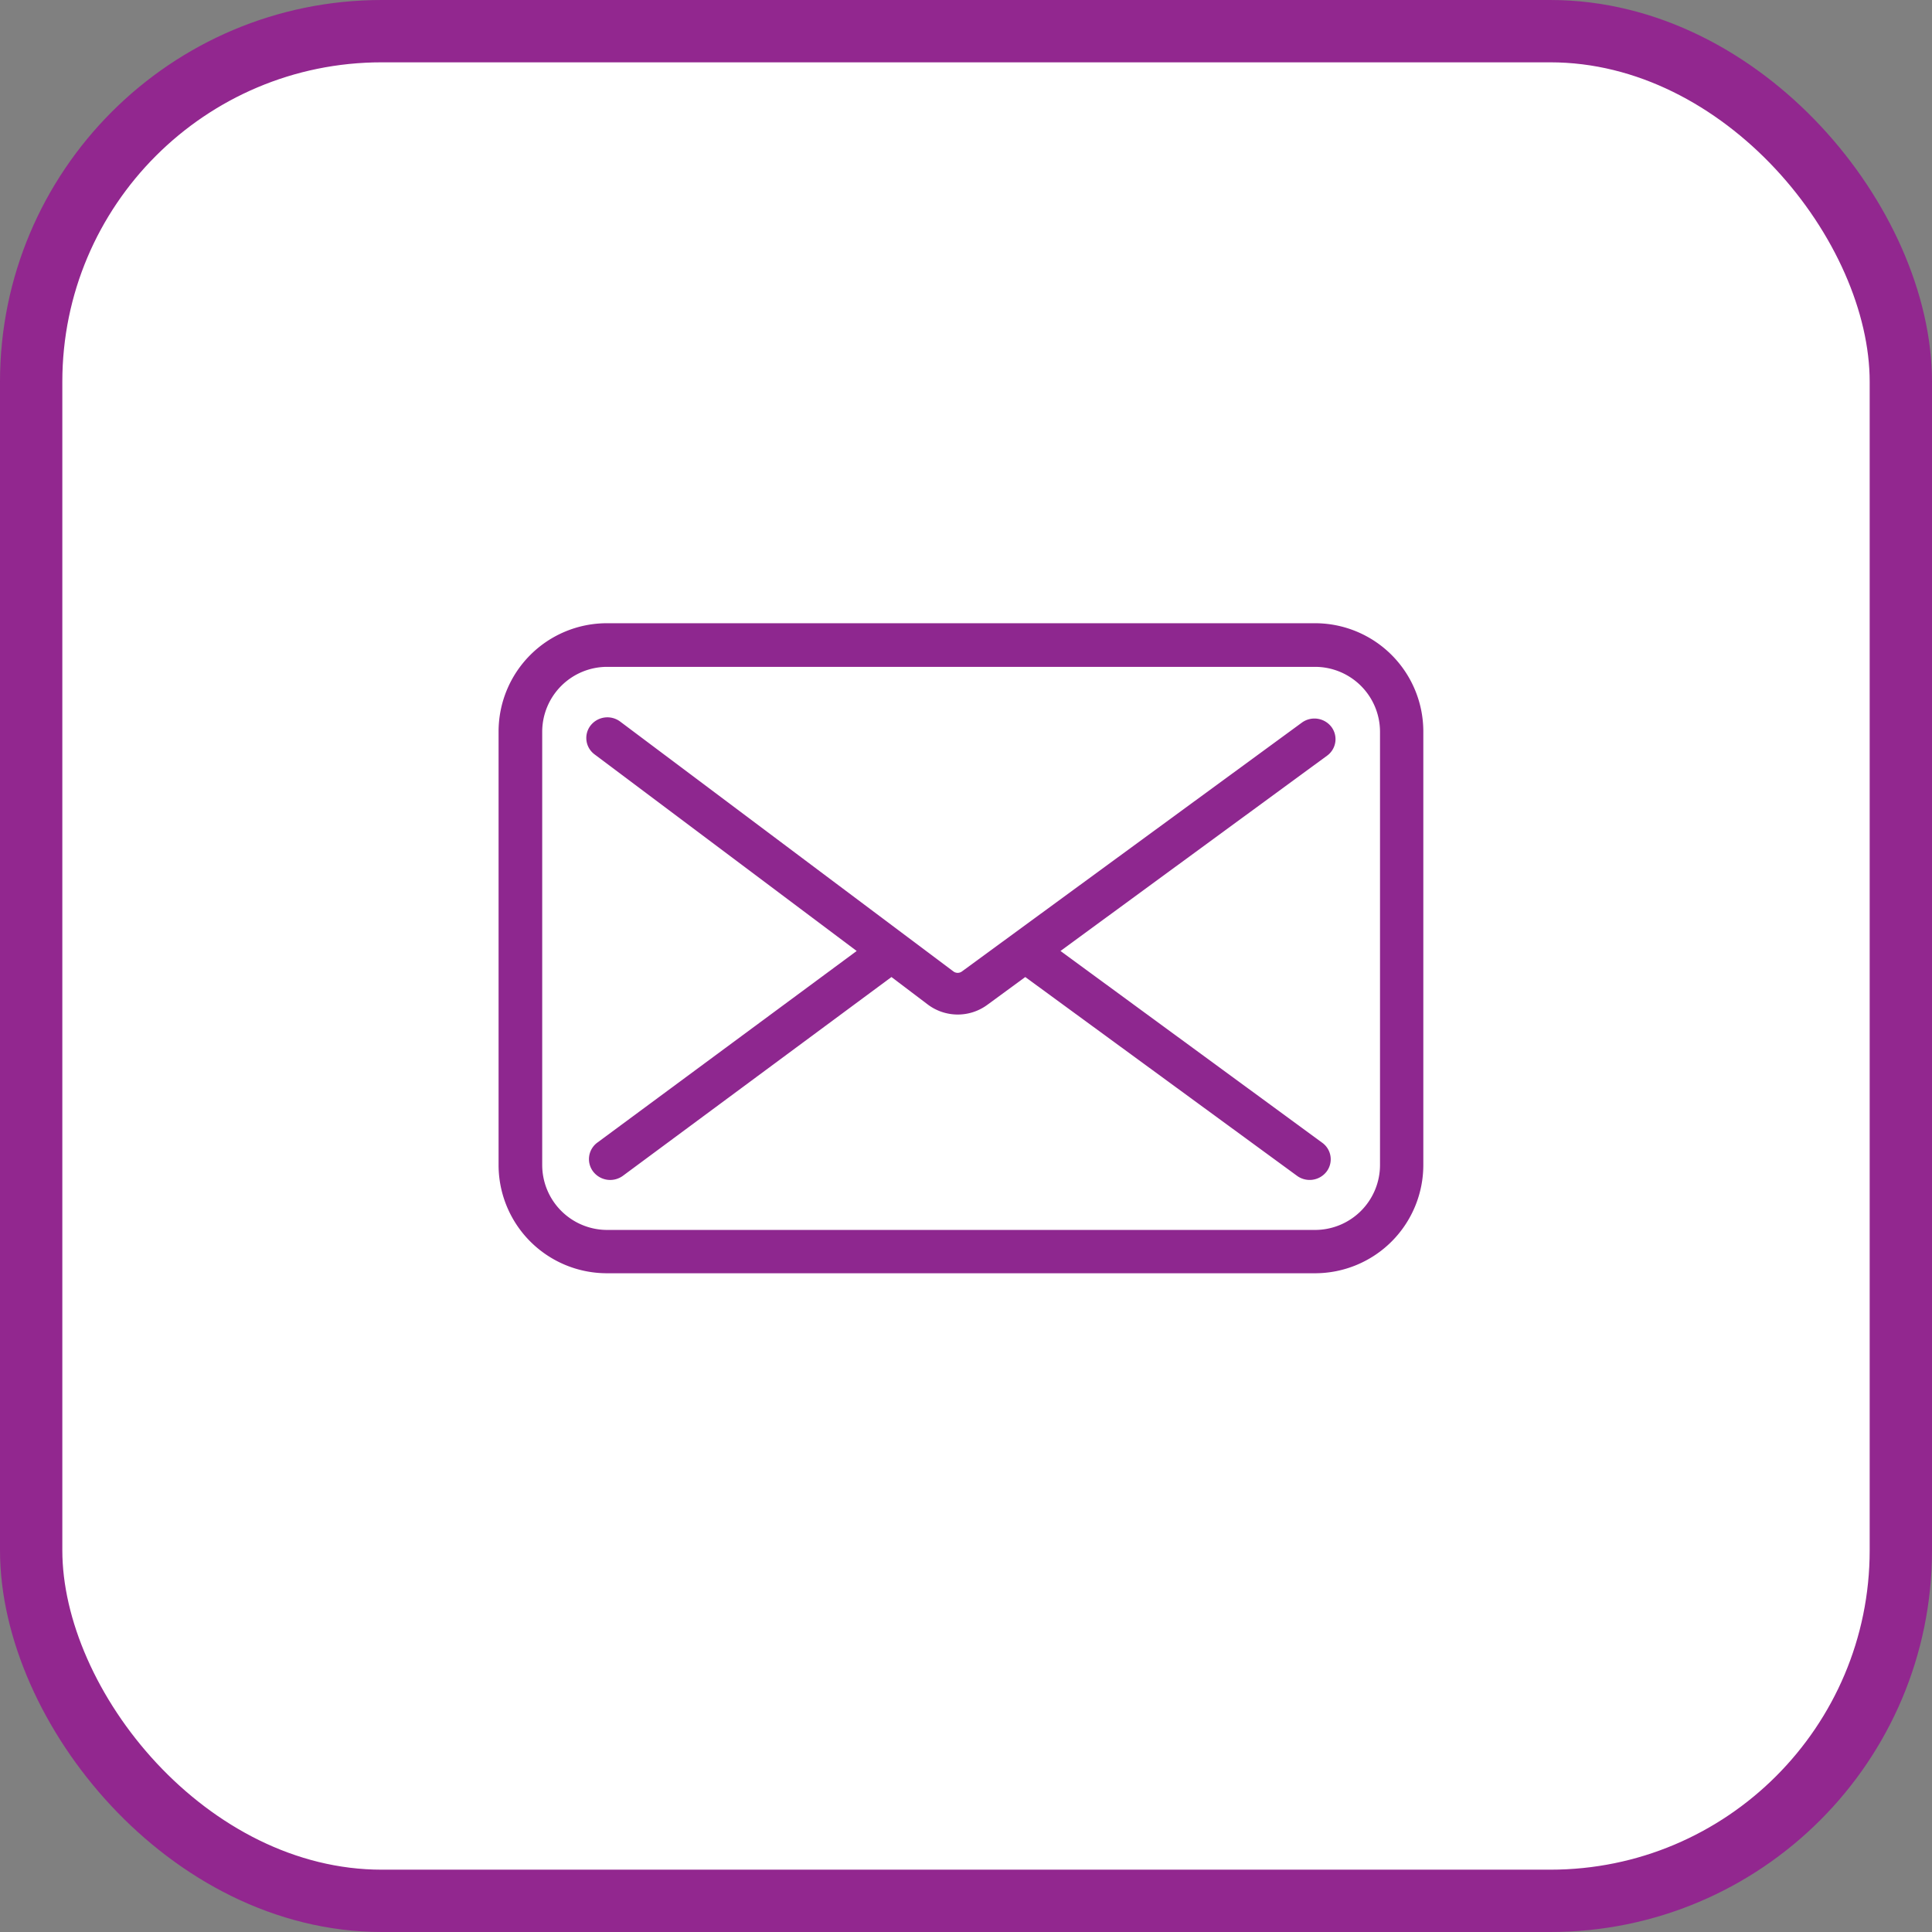
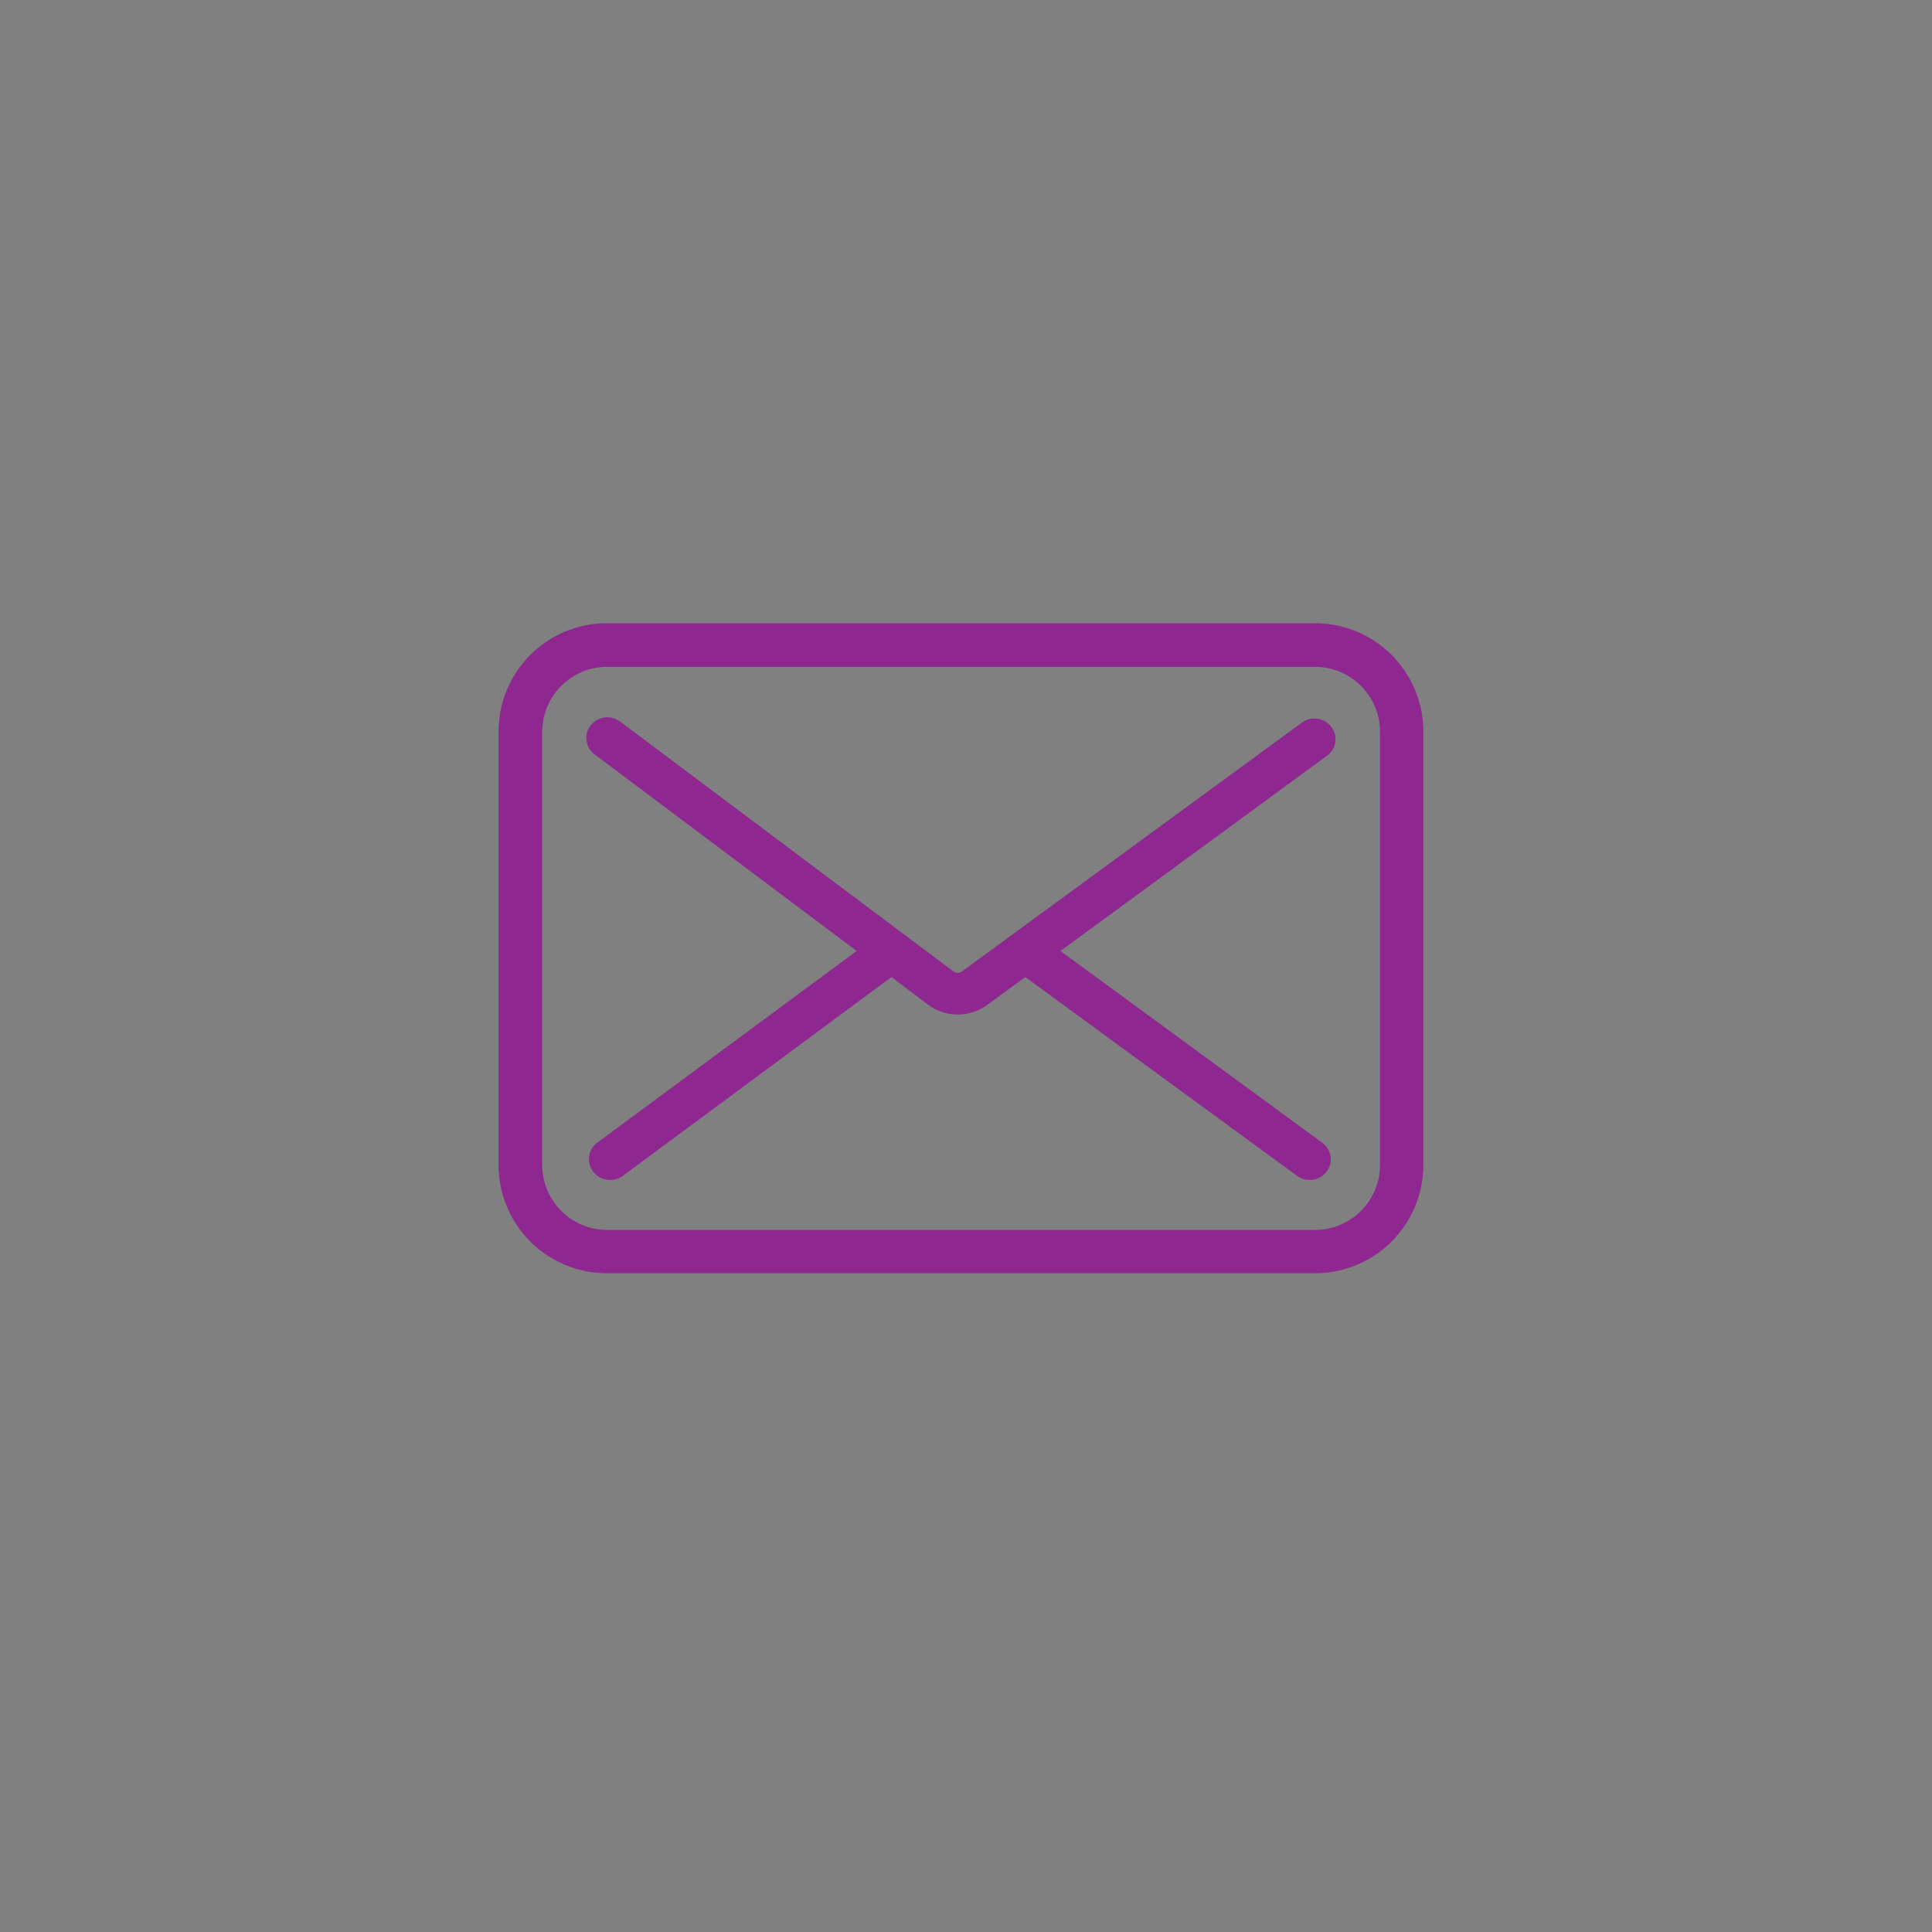
<svg xmlns="http://www.w3.org/2000/svg" width="31" height="31" viewBox="0 0 31 31">
  <rect x="0" y="0" width="31" height="31" fill="#808080" stroke="none" />
  <g id="Group_180" data-name="Group 180" transform="translate(-568 -757)">
-     <rect id="Rectangle_91" data-name="Rectangle 91" width="30" height="30" rx="5.625" transform="translate(568.5 757.5)" fill="#fff" stroke="#92278f" stroke-miterlimit="10" stroke-width="1" />
    <g id="iconfinder___Letter_1904660" transform="translate(576 748)">
      <path id="Path_22" data-name="Path 22" d="M22.636,30.6a.343.343,0,0,0-.473-.067l-5.455,3.993a.115.115,0,0,1-.135,0l-5.348-4.01a.343.343,0,0,0-.474.062.327.327,0,0,0,.064.465l4.205,3.154-4.159,3.073a.329.329,0,0,0-.069.467.345.345,0,0,0,.476.068l4.31-3.19.584.442a.8.8,0,0,0,.95.007l.613-.449,4.361,3.19a.343.343,0,0,0,.473-.067.327.327,0,0,0-.069-.464l-4.2-3.077,4.278-3.134A.327.327,0,0,0,22.636,30.6Z" transform="translate(-9.274 -9.938)" fill="#8e278f" />
      <path id="Path_23" data-name="Path 23" d="M13.1,19H1.738A1.738,1.738,0,0,0,0,20.738v6.953A1.738,1.738,0,0,0,1.738,29.43H13.1a1.738,1.738,0,0,0,1.738-1.738V20.738A1.738,1.738,0,0,0,13.1,19Zm1.043,8.692A1.043,1.043,0,0,1,13.1,28.735H1.738A1.043,1.043,0,0,1,.7,27.692V20.738A1.043,1.043,0,0,1,1.738,19.7H13.1a1.043,1.043,0,0,1,1.043,1.043Z" transform="translate(0)" fill="#8e278f" />
    </g>
  </g>
</svg>